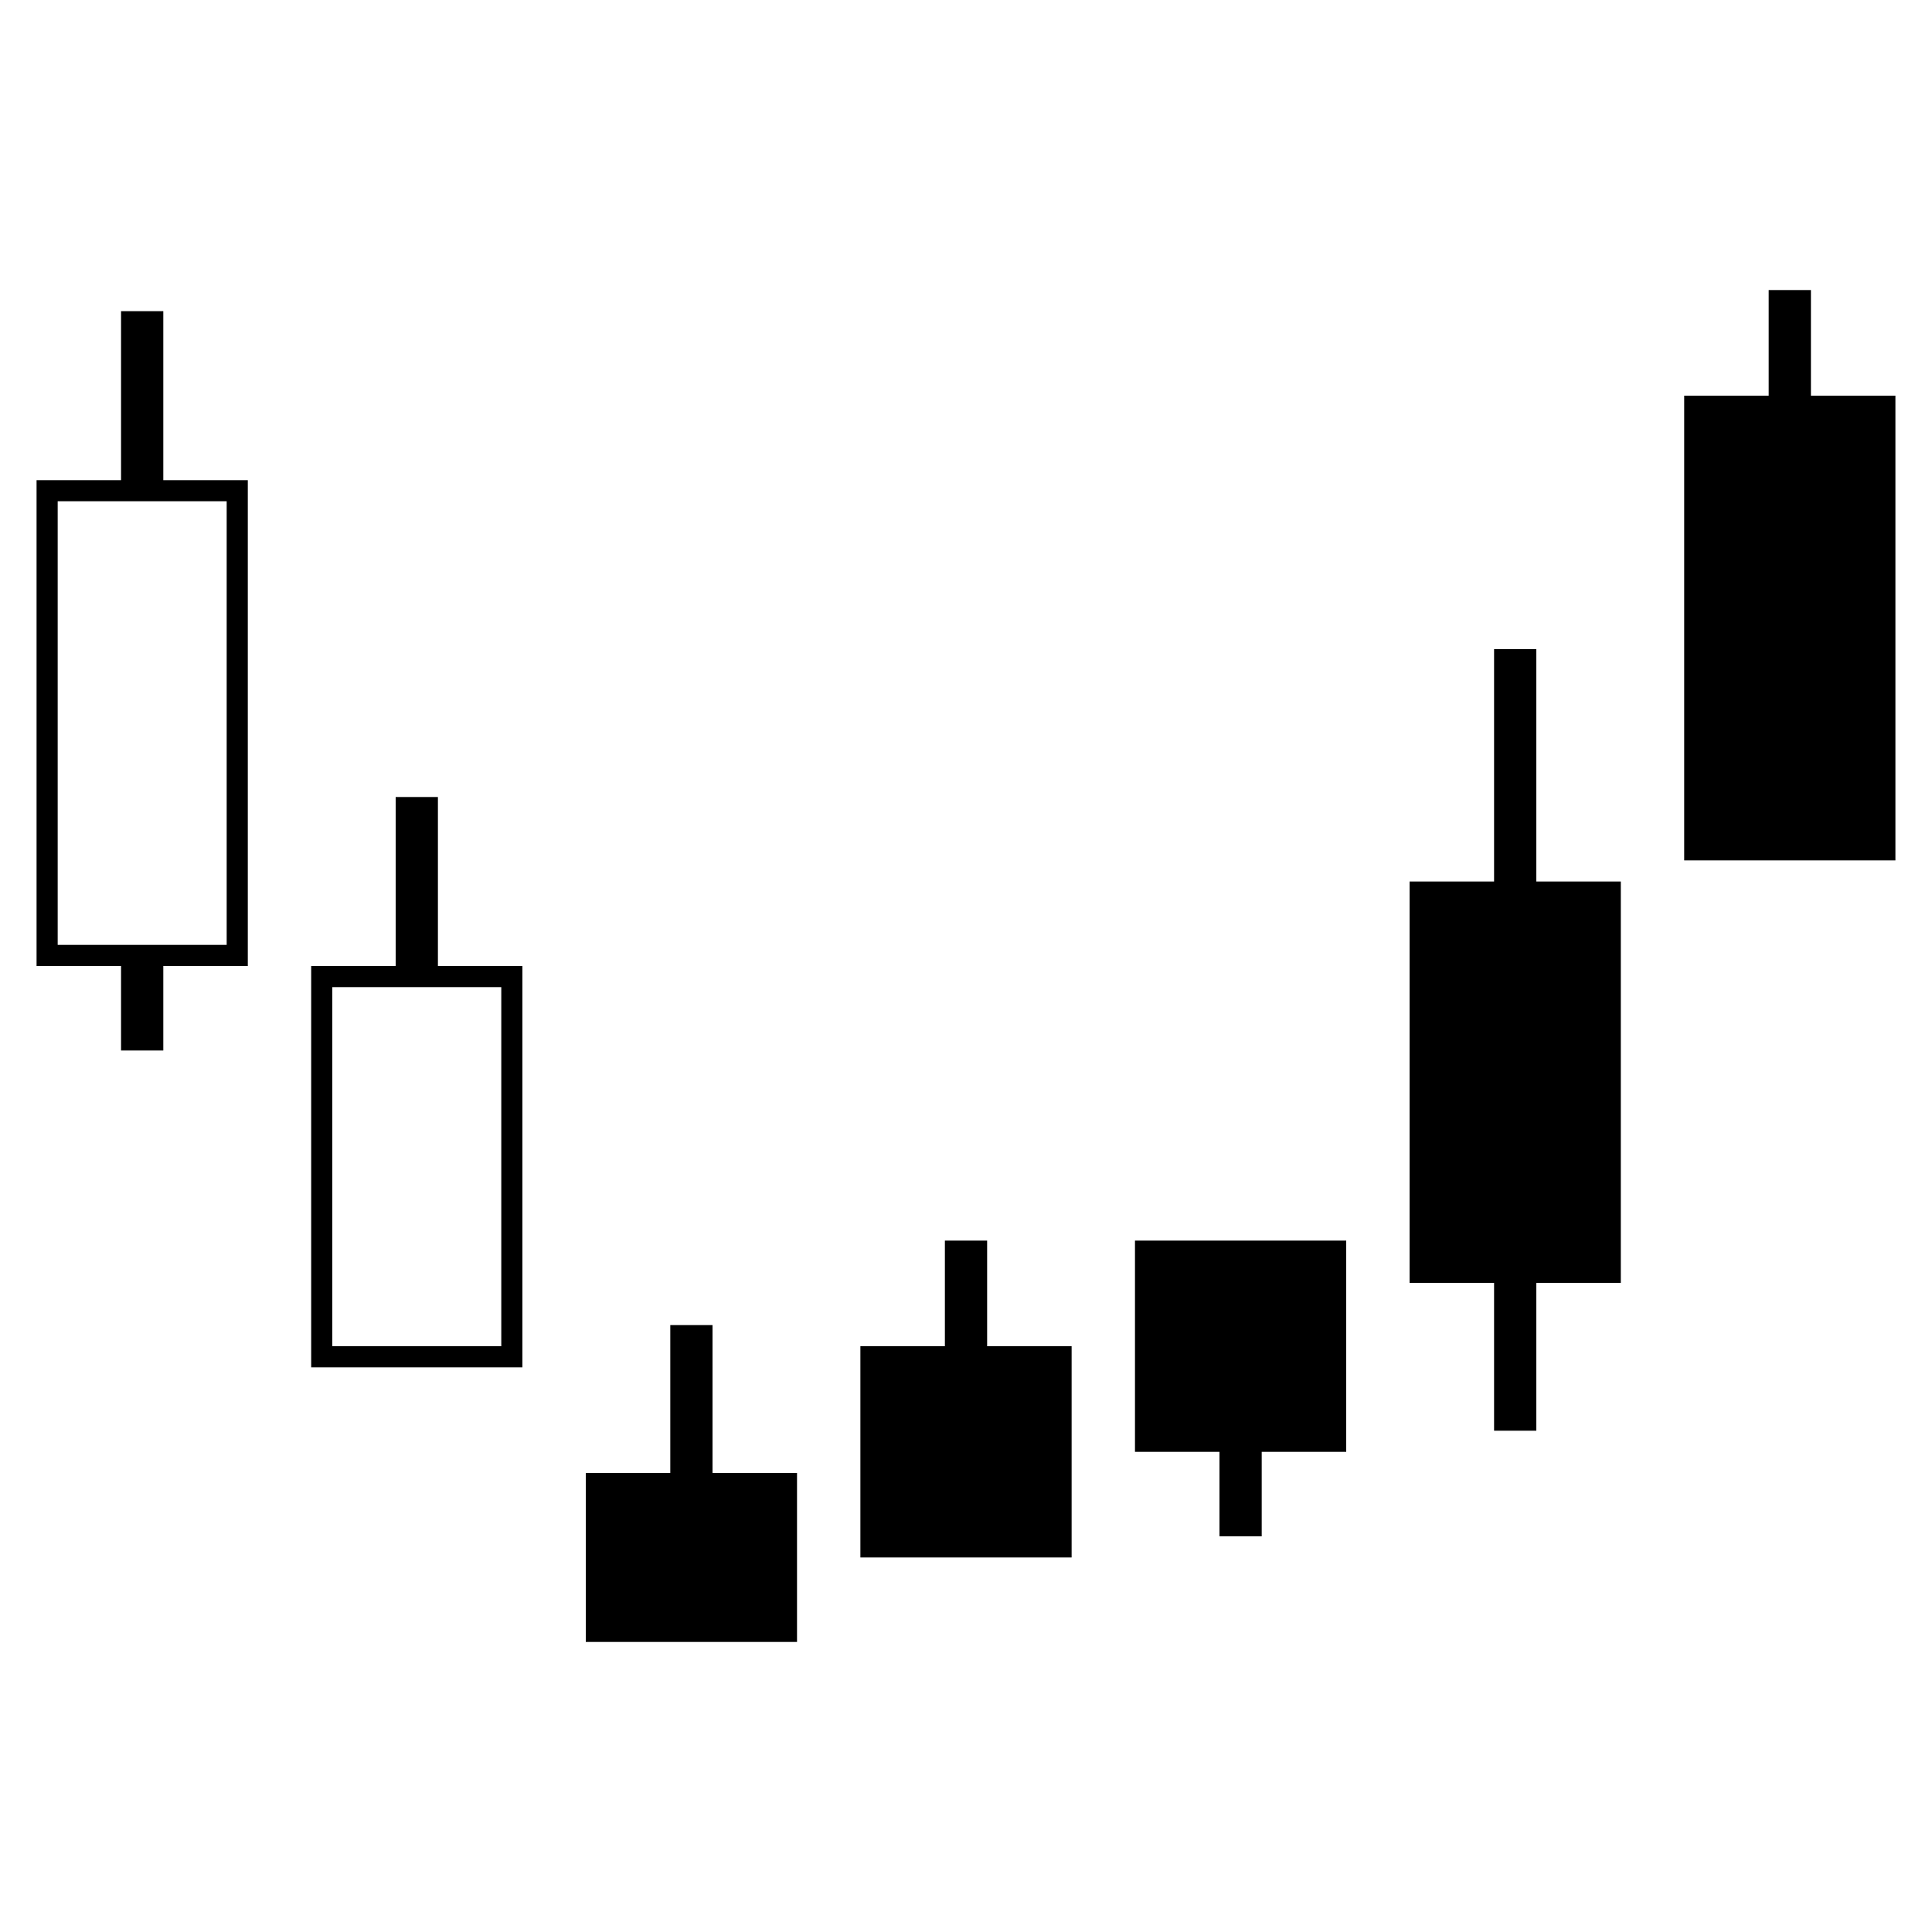
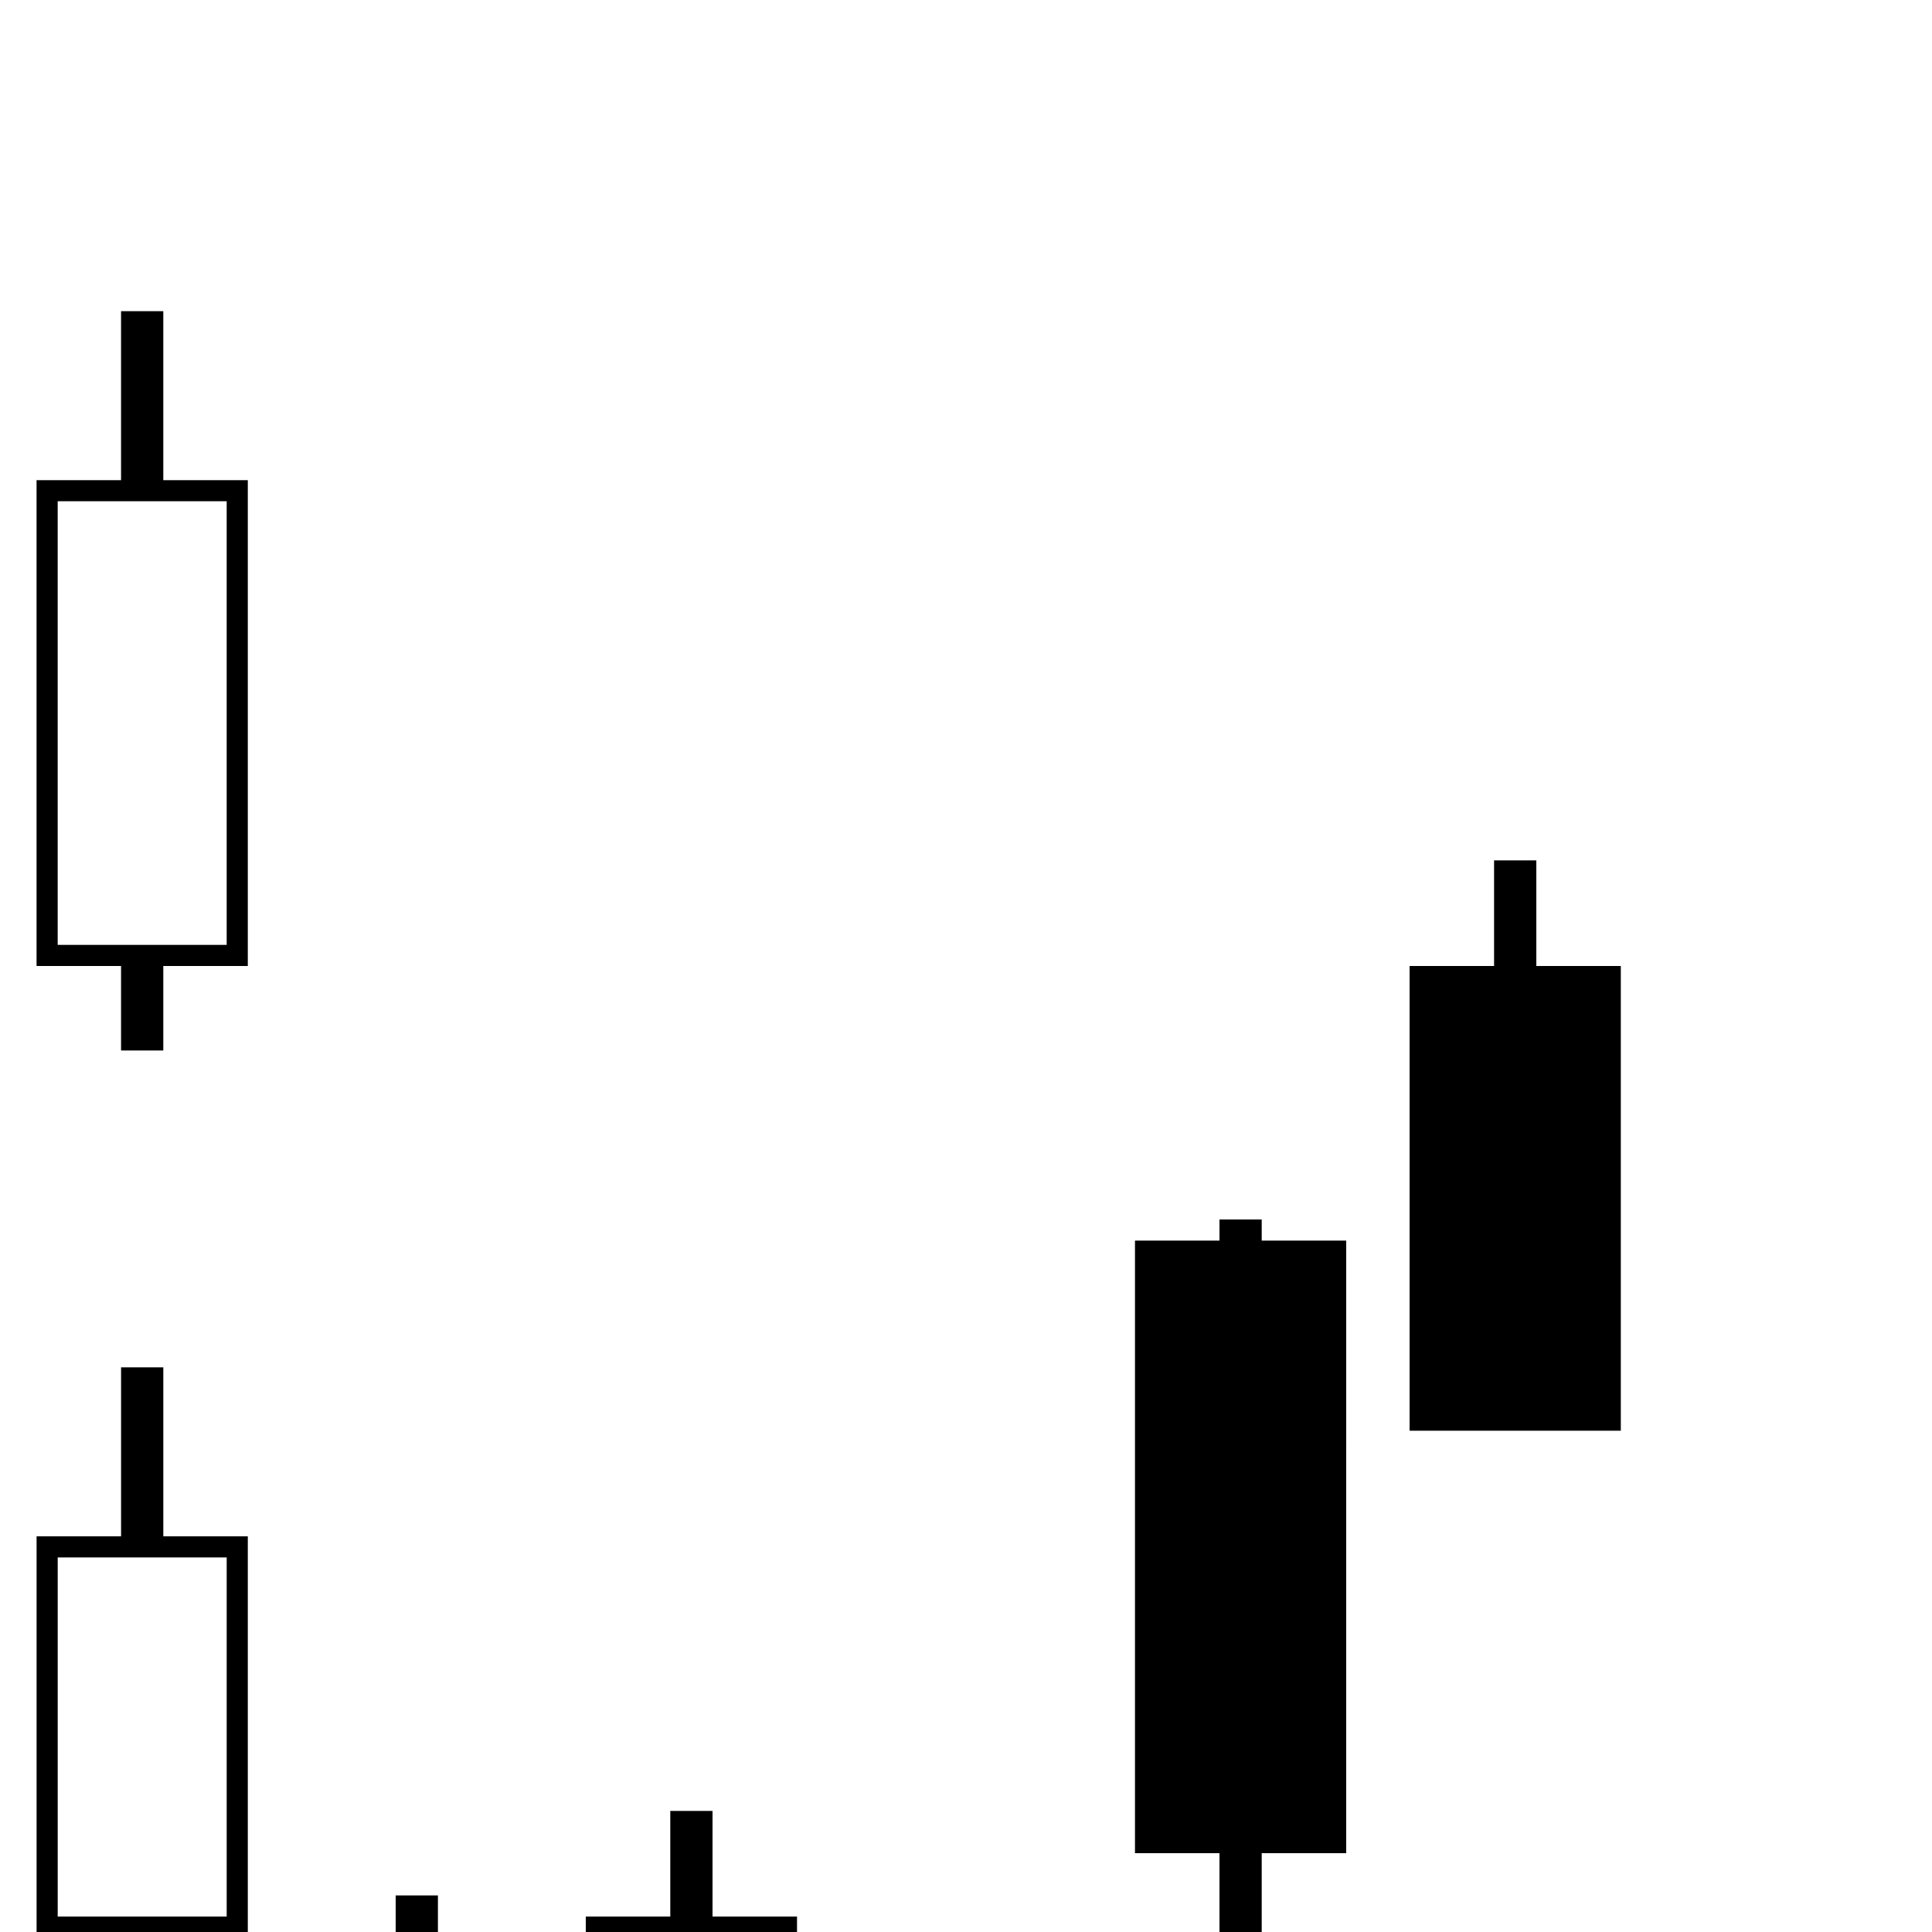
<svg xmlns="http://www.w3.org/2000/svg" fill="#000000" width="800px" height="800px" version="1.1" viewBox="144 144 512 512">
-   <path d="m176.08 400h-22.391v-128.75h22.391v-44.781h11.195v44.781h22.395v128.75h-22.395v22.391h-11.195zm-16.793-123.16v117.56h44.785v-117.56zm319.08 251.91v22.391h-11.195v-22.391h-22.391v-55.98h55.98v55.98zm72.773-151.14h22.391v106.36h-22.391v39.188h-11.195v-39.188h-22.391v-106.36h22.391v-61.574h11.195zm61.578-128.75v-27.988h11.195v27.988h22.391v123.15h-55.977v-123.15zm-363.86 151.14v-44.785h11.195v44.785h22.391v106.36h-55.977v-106.36zm-16.793 5.598v95.164h44.781v-95.164zm162.34 95.164v-27.992h11.195v27.992h22.391v55.977h-55.98v-55.977zm-61.578 33.586h22.391v44.781h-55.977v-44.781h22.391v-39.184h11.195z" />
+   <path d="m176.08 400h-22.391v-128.75h22.391v-44.781h11.195v44.781h22.395v128.75h-22.395v22.391h-11.195zm-16.793-123.16v117.56h44.785v-117.56zm319.08 251.91v22.391h-11.195v-22.391h-22.391v-55.98h55.98v55.98zh22.391v106.36h-22.391v39.188h-11.195v-39.188h-22.391v-106.36h22.391v-61.574h11.195zm61.578-128.75v-27.988h11.195v27.988h22.391v123.15h-55.977v-123.15zm-363.86 151.14v-44.785h11.195v44.785h22.391v106.36h-55.977v-106.36zm-16.793 5.598v95.164h44.781v-95.164zm162.34 95.164v-27.992h11.195v27.992h22.391v55.977h-55.98v-55.977zm-61.578 33.586h22.391v44.781h-55.977v-44.781h22.391v-39.184h11.195z" />
</svg>